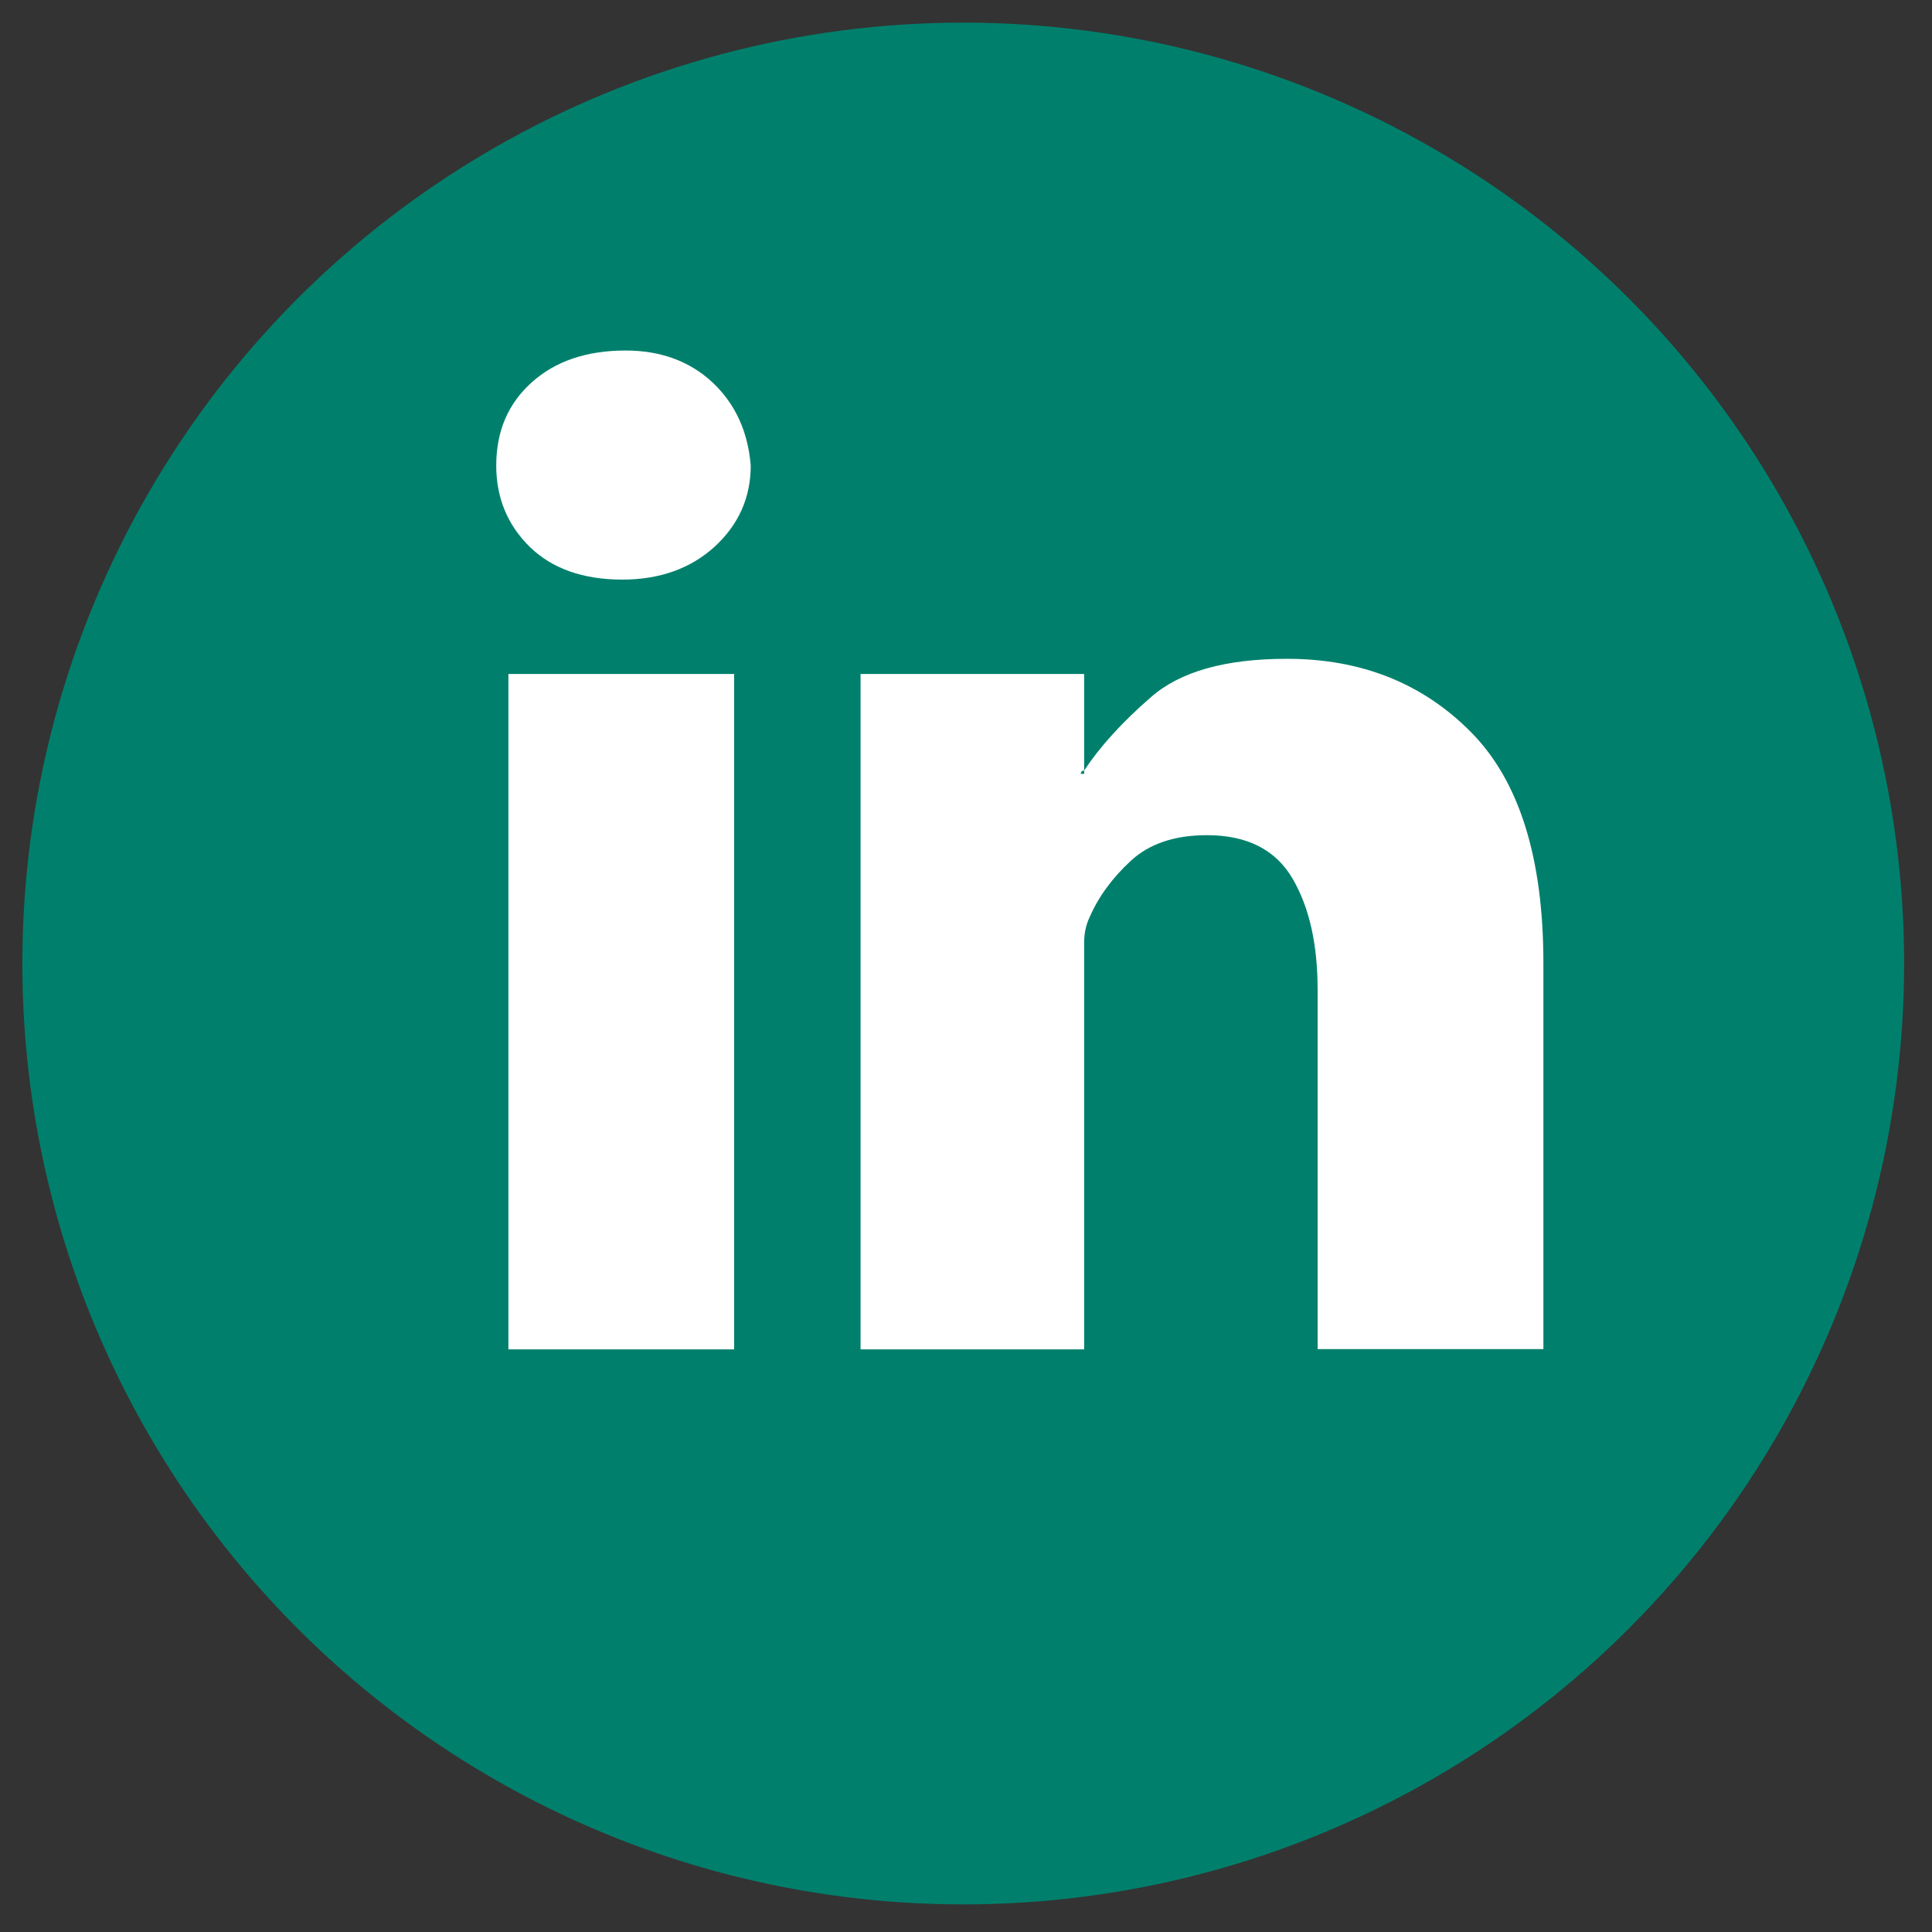
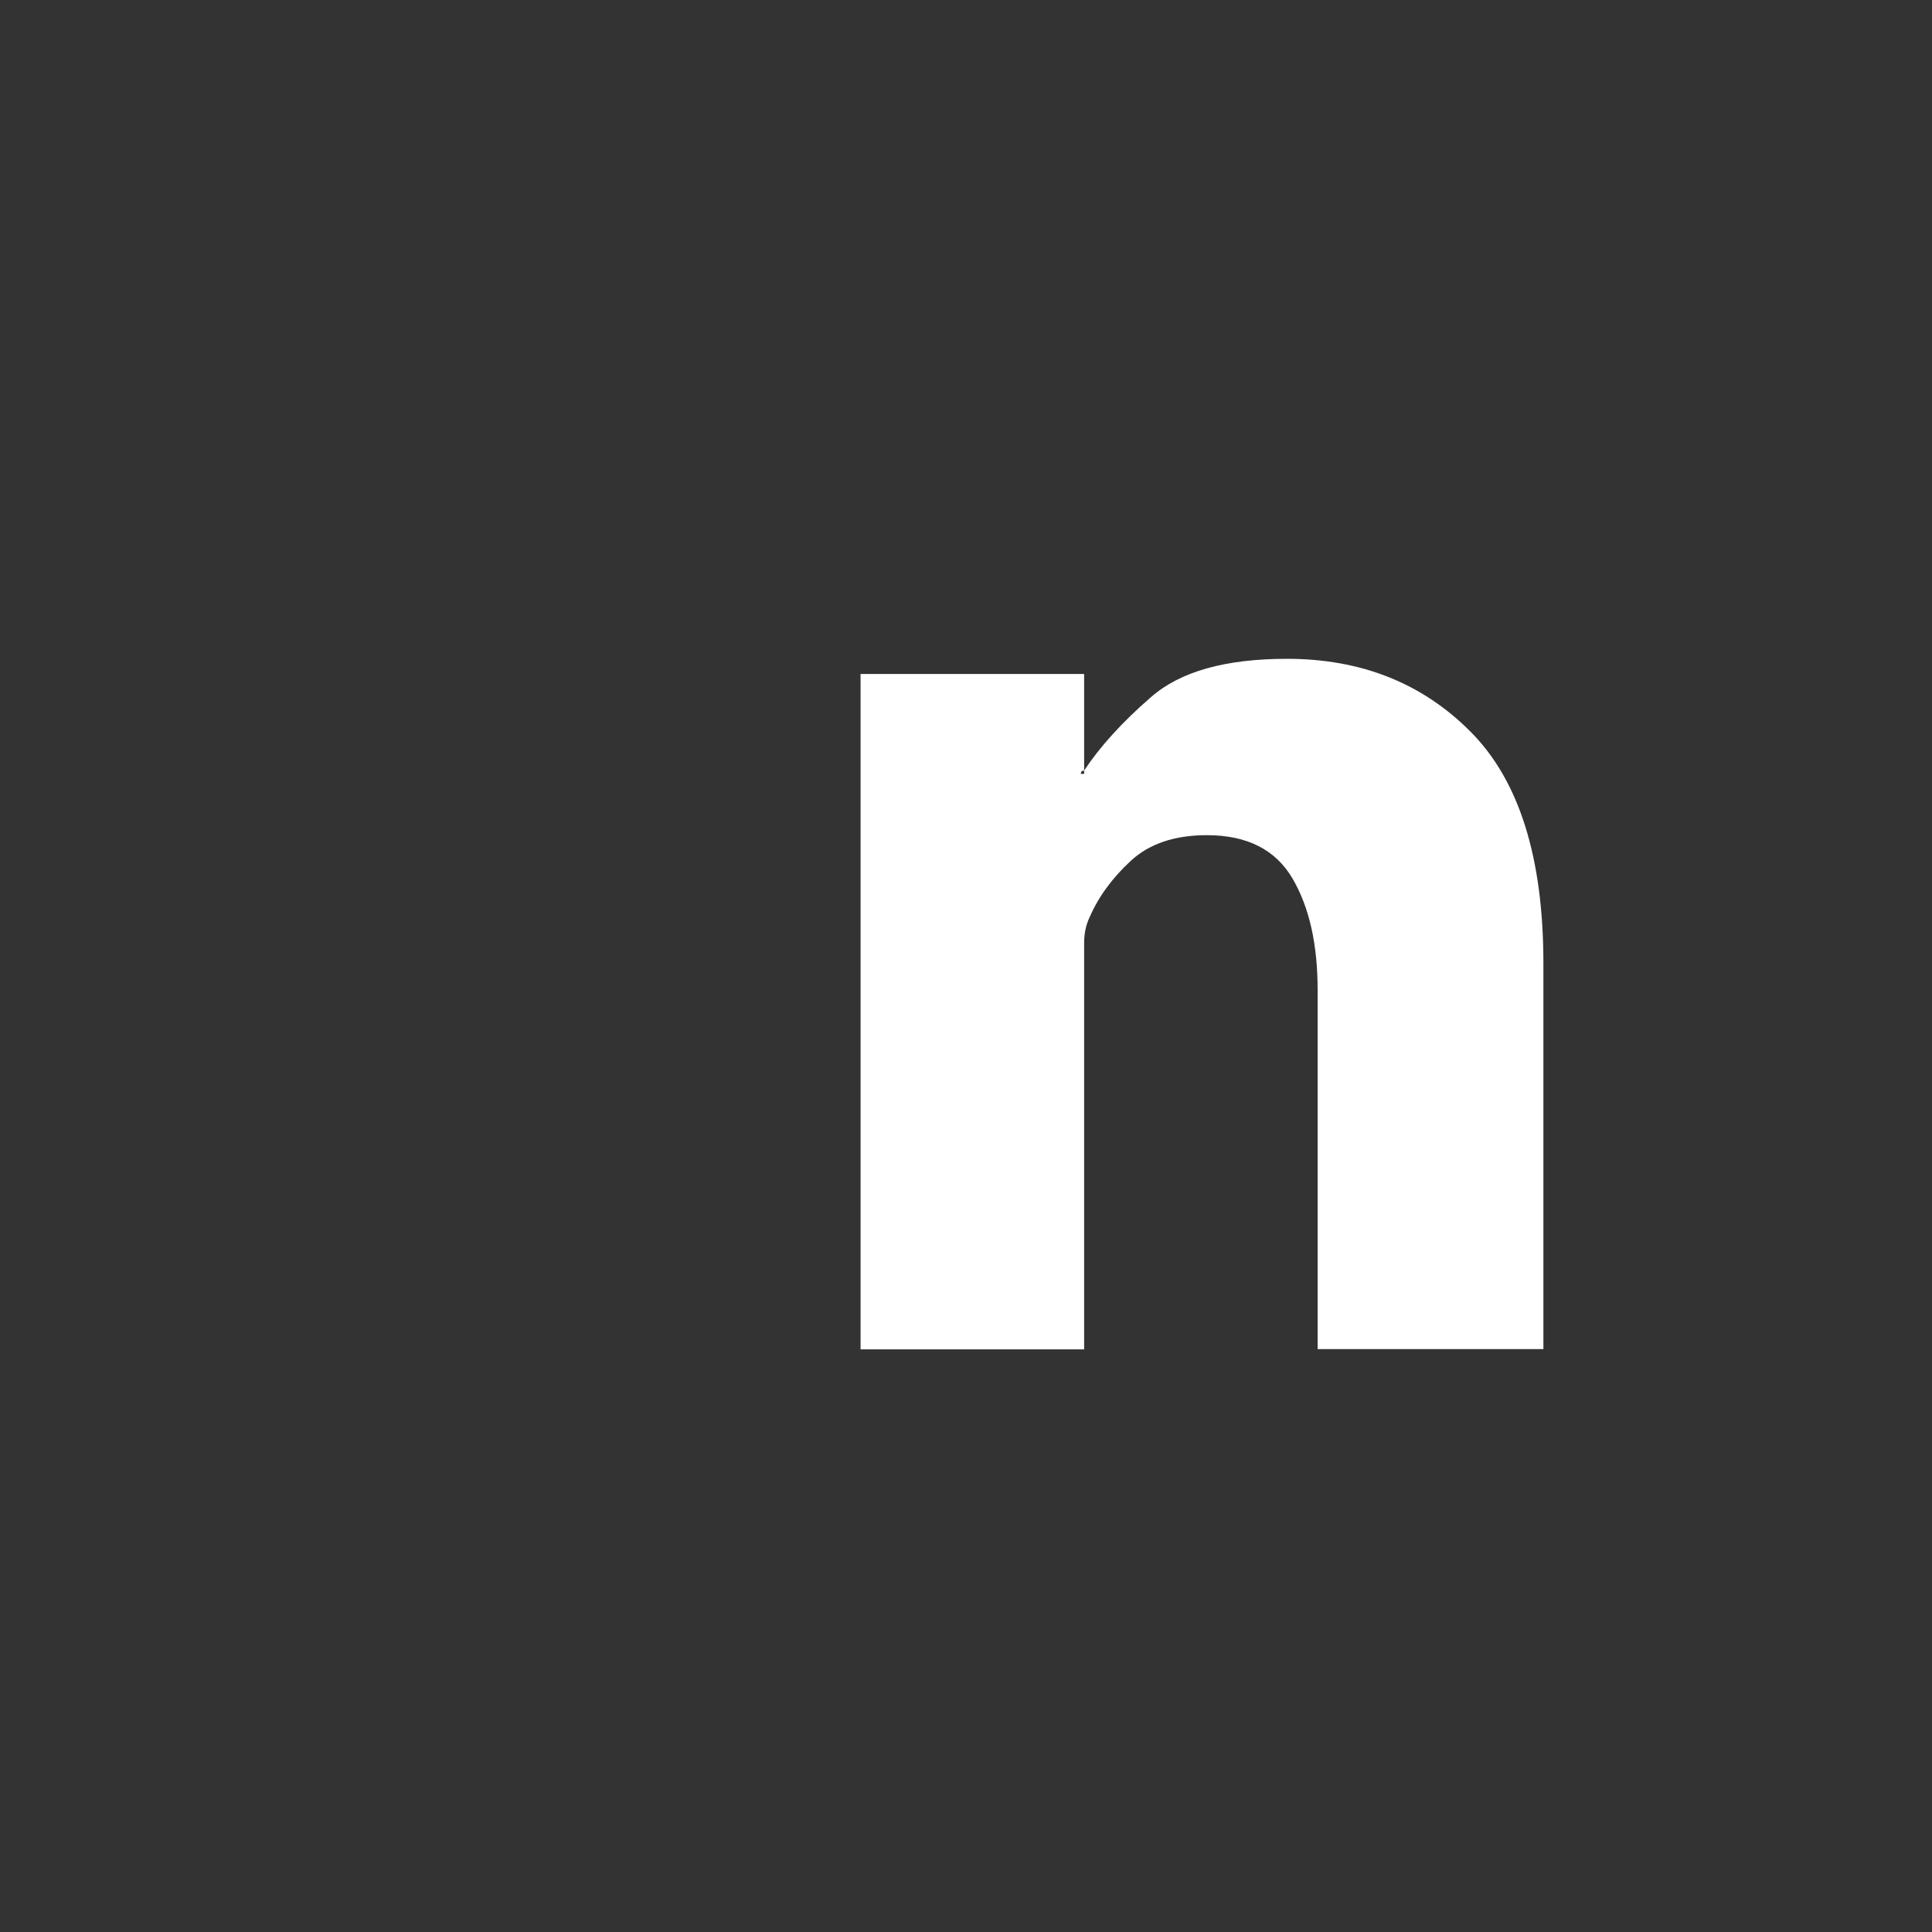
<svg xmlns="http://www.w3.org/2000/svg" version="1.1" id="Capa_1" x="0px" y="0px" viewBox="0 0 700 700" style="enable-background:new 0 0 700 700;" xml:space="preserve">
  <rect x="0" y="0" width="700" height="700" fill="#333333" stroke="none" />
  <style type="text/css">
	.st0{fill:#00806C;}
	.st1{fill:#FFFFFF;}
</style>
  <desc>Created with Sketch.</desc>
-   <circle class="st0" cx="349" cy="349.1" r="340.9" />
  <g>
    <path class="st1" d="M559.2,349v139.8h-81.8V358.6c0-16.4-3-29.9-9.1-40.3s-16.4-15.7-31-15.7c-11.7,0-20.9,3.1-27.6,9.3   c-6.7,6.2-11.7,13-14.9,20.4c-1.3,2.7-2,5.8-2,9.4v147.2h-81V244.2h81v35c-0.8,0-1.2,0.4-1.2,1.2h1.2v-1.2   c5.6-8.5,13.6-17.4,24.2-26.6c10.6-9.3,27-13.9,49.3-13.9c27,0,49.2,8.9,66.7,26.6C550.5,283,559.2,310.9,559.2,349z" />
-     <path class="st1" d="M272,168.7c0,11.6-4.4,21.4-13.1,29.4C250.2,206,239,210,225.5,210c-14.3,0-25.5-4-33.6-11.9   c-8.1-8-12.1-17.8-12.1-29.4c0-12.5,4.3-22.5,12.9-30.2c8.6-7.7,19.9-11.5,34-11.5c12.7,0,23.2,3.9,31.4,11.5   C266.3,146.2,271,156.2,272,168.7z" />
-     <rect x="184.2" y="244.2" class="st1" width="81.8" height="244.7" />
  </g>
</svg>